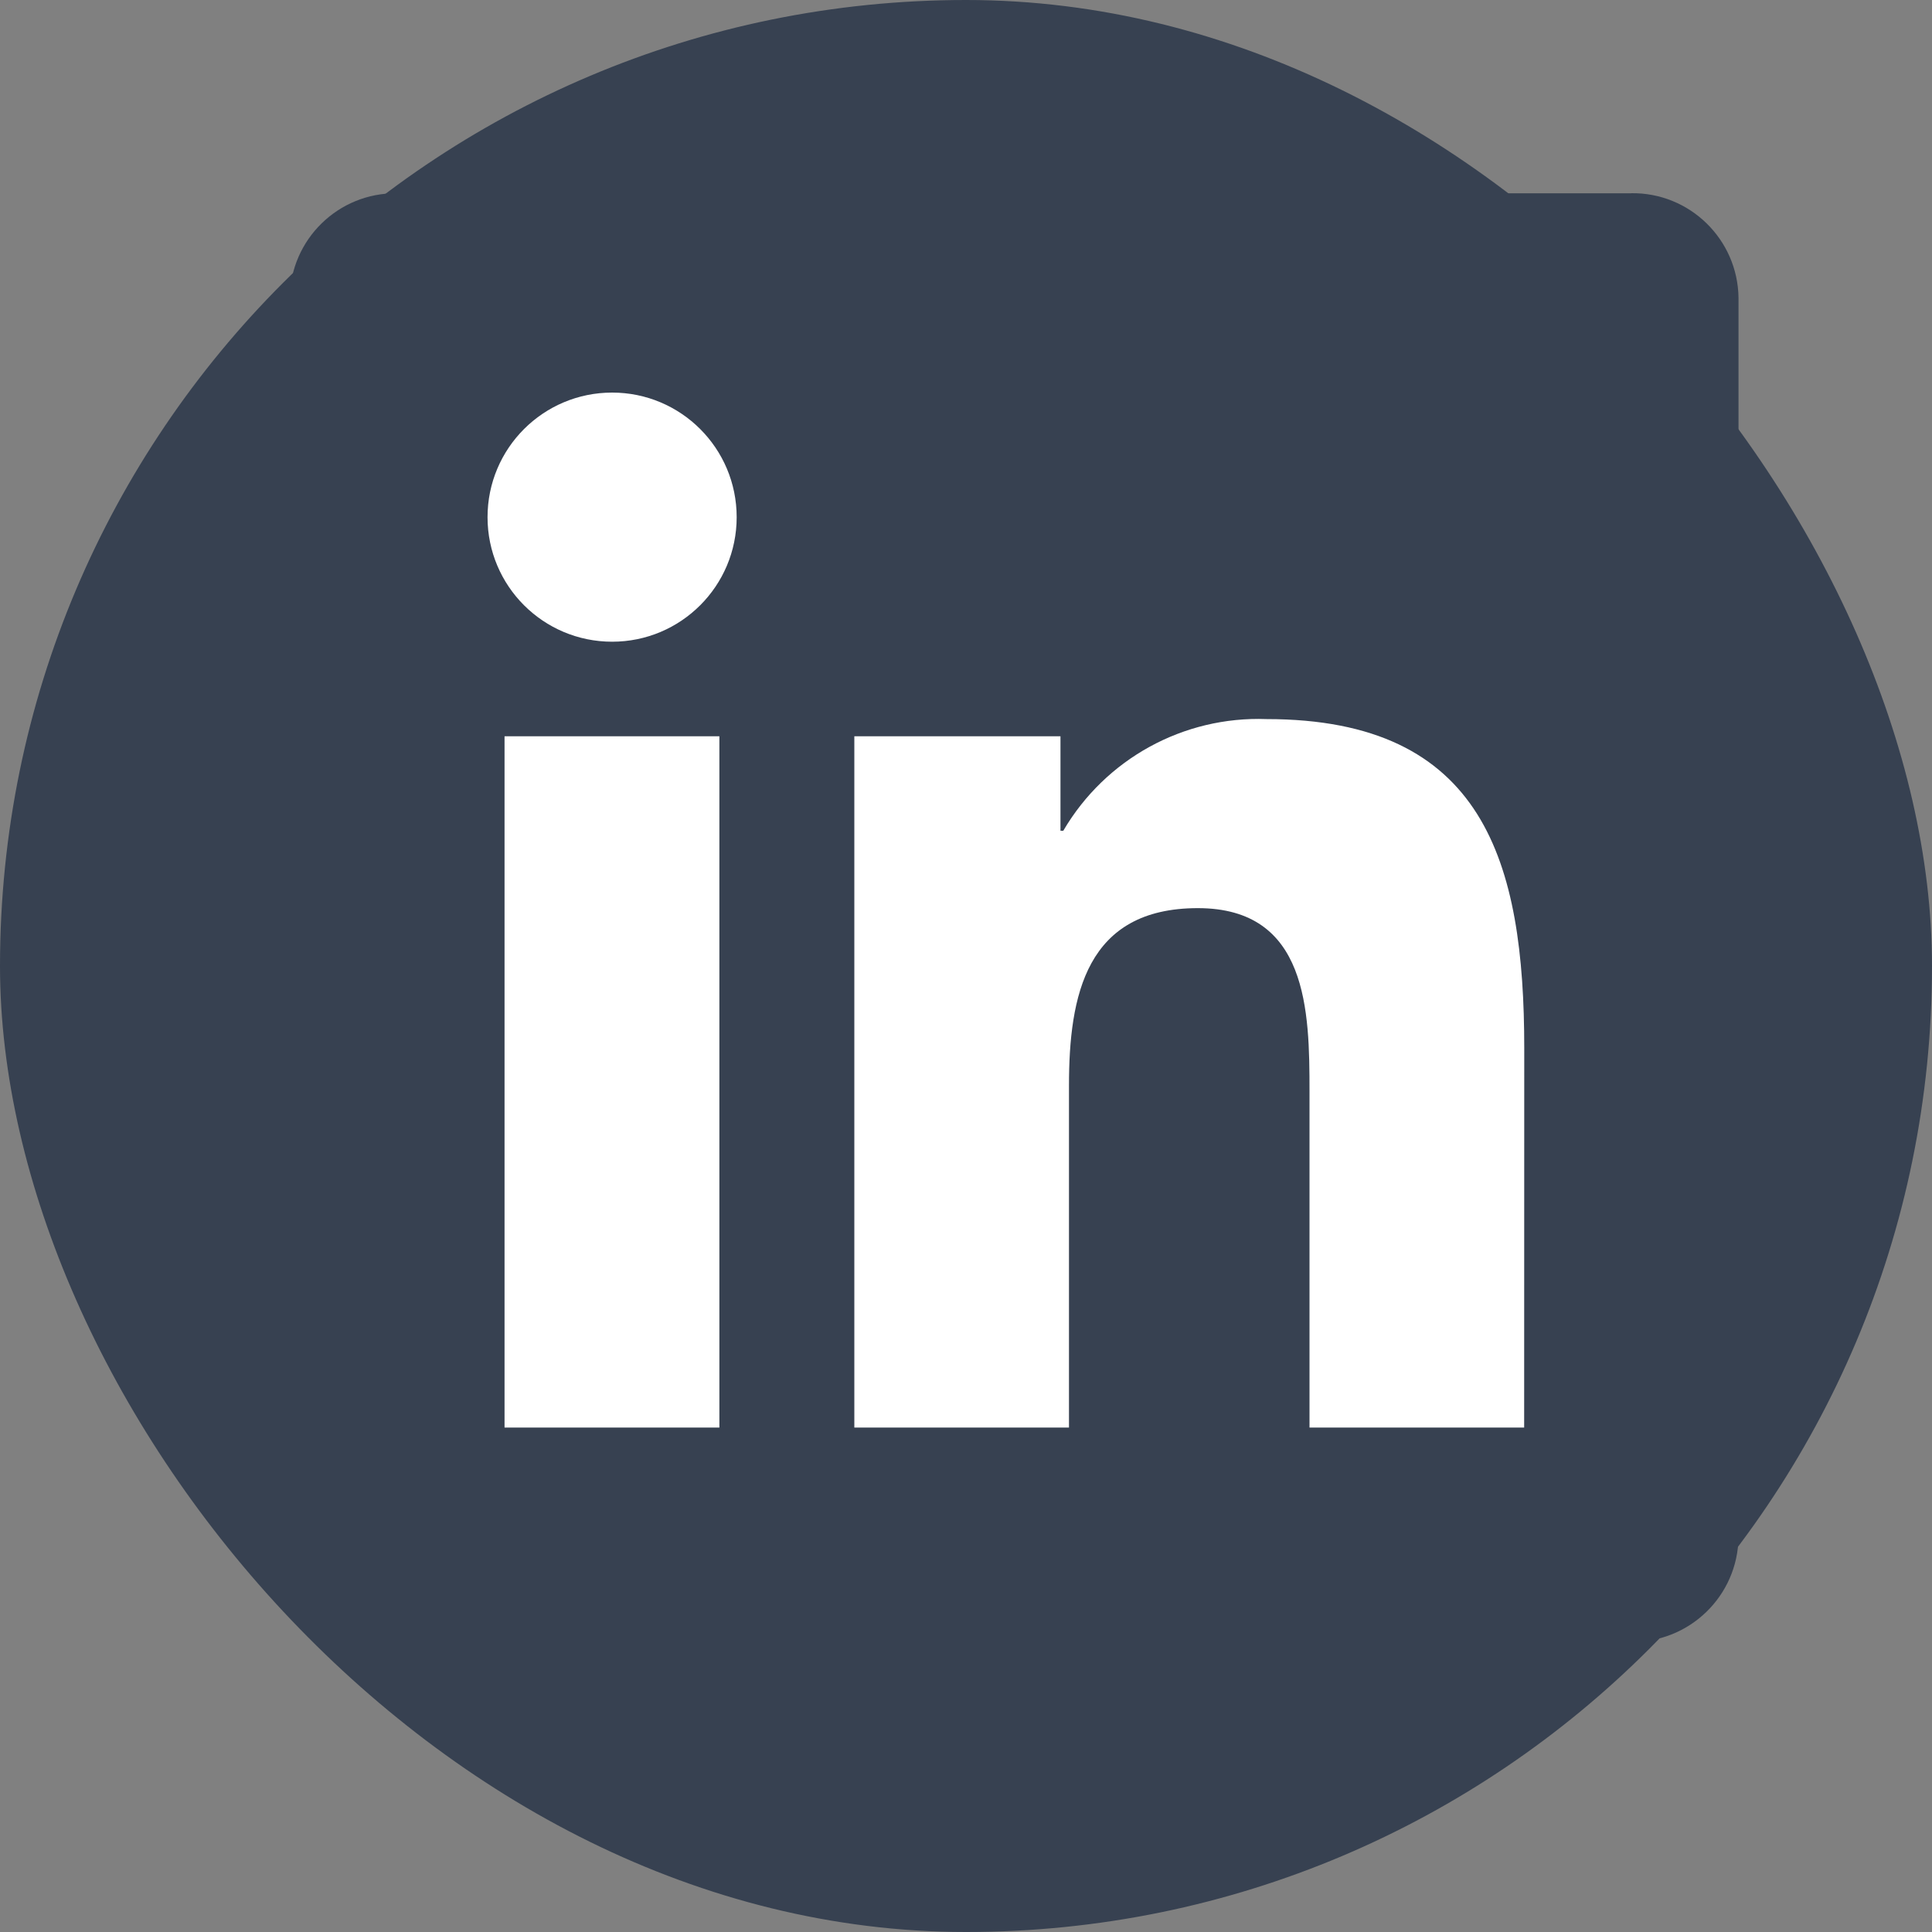
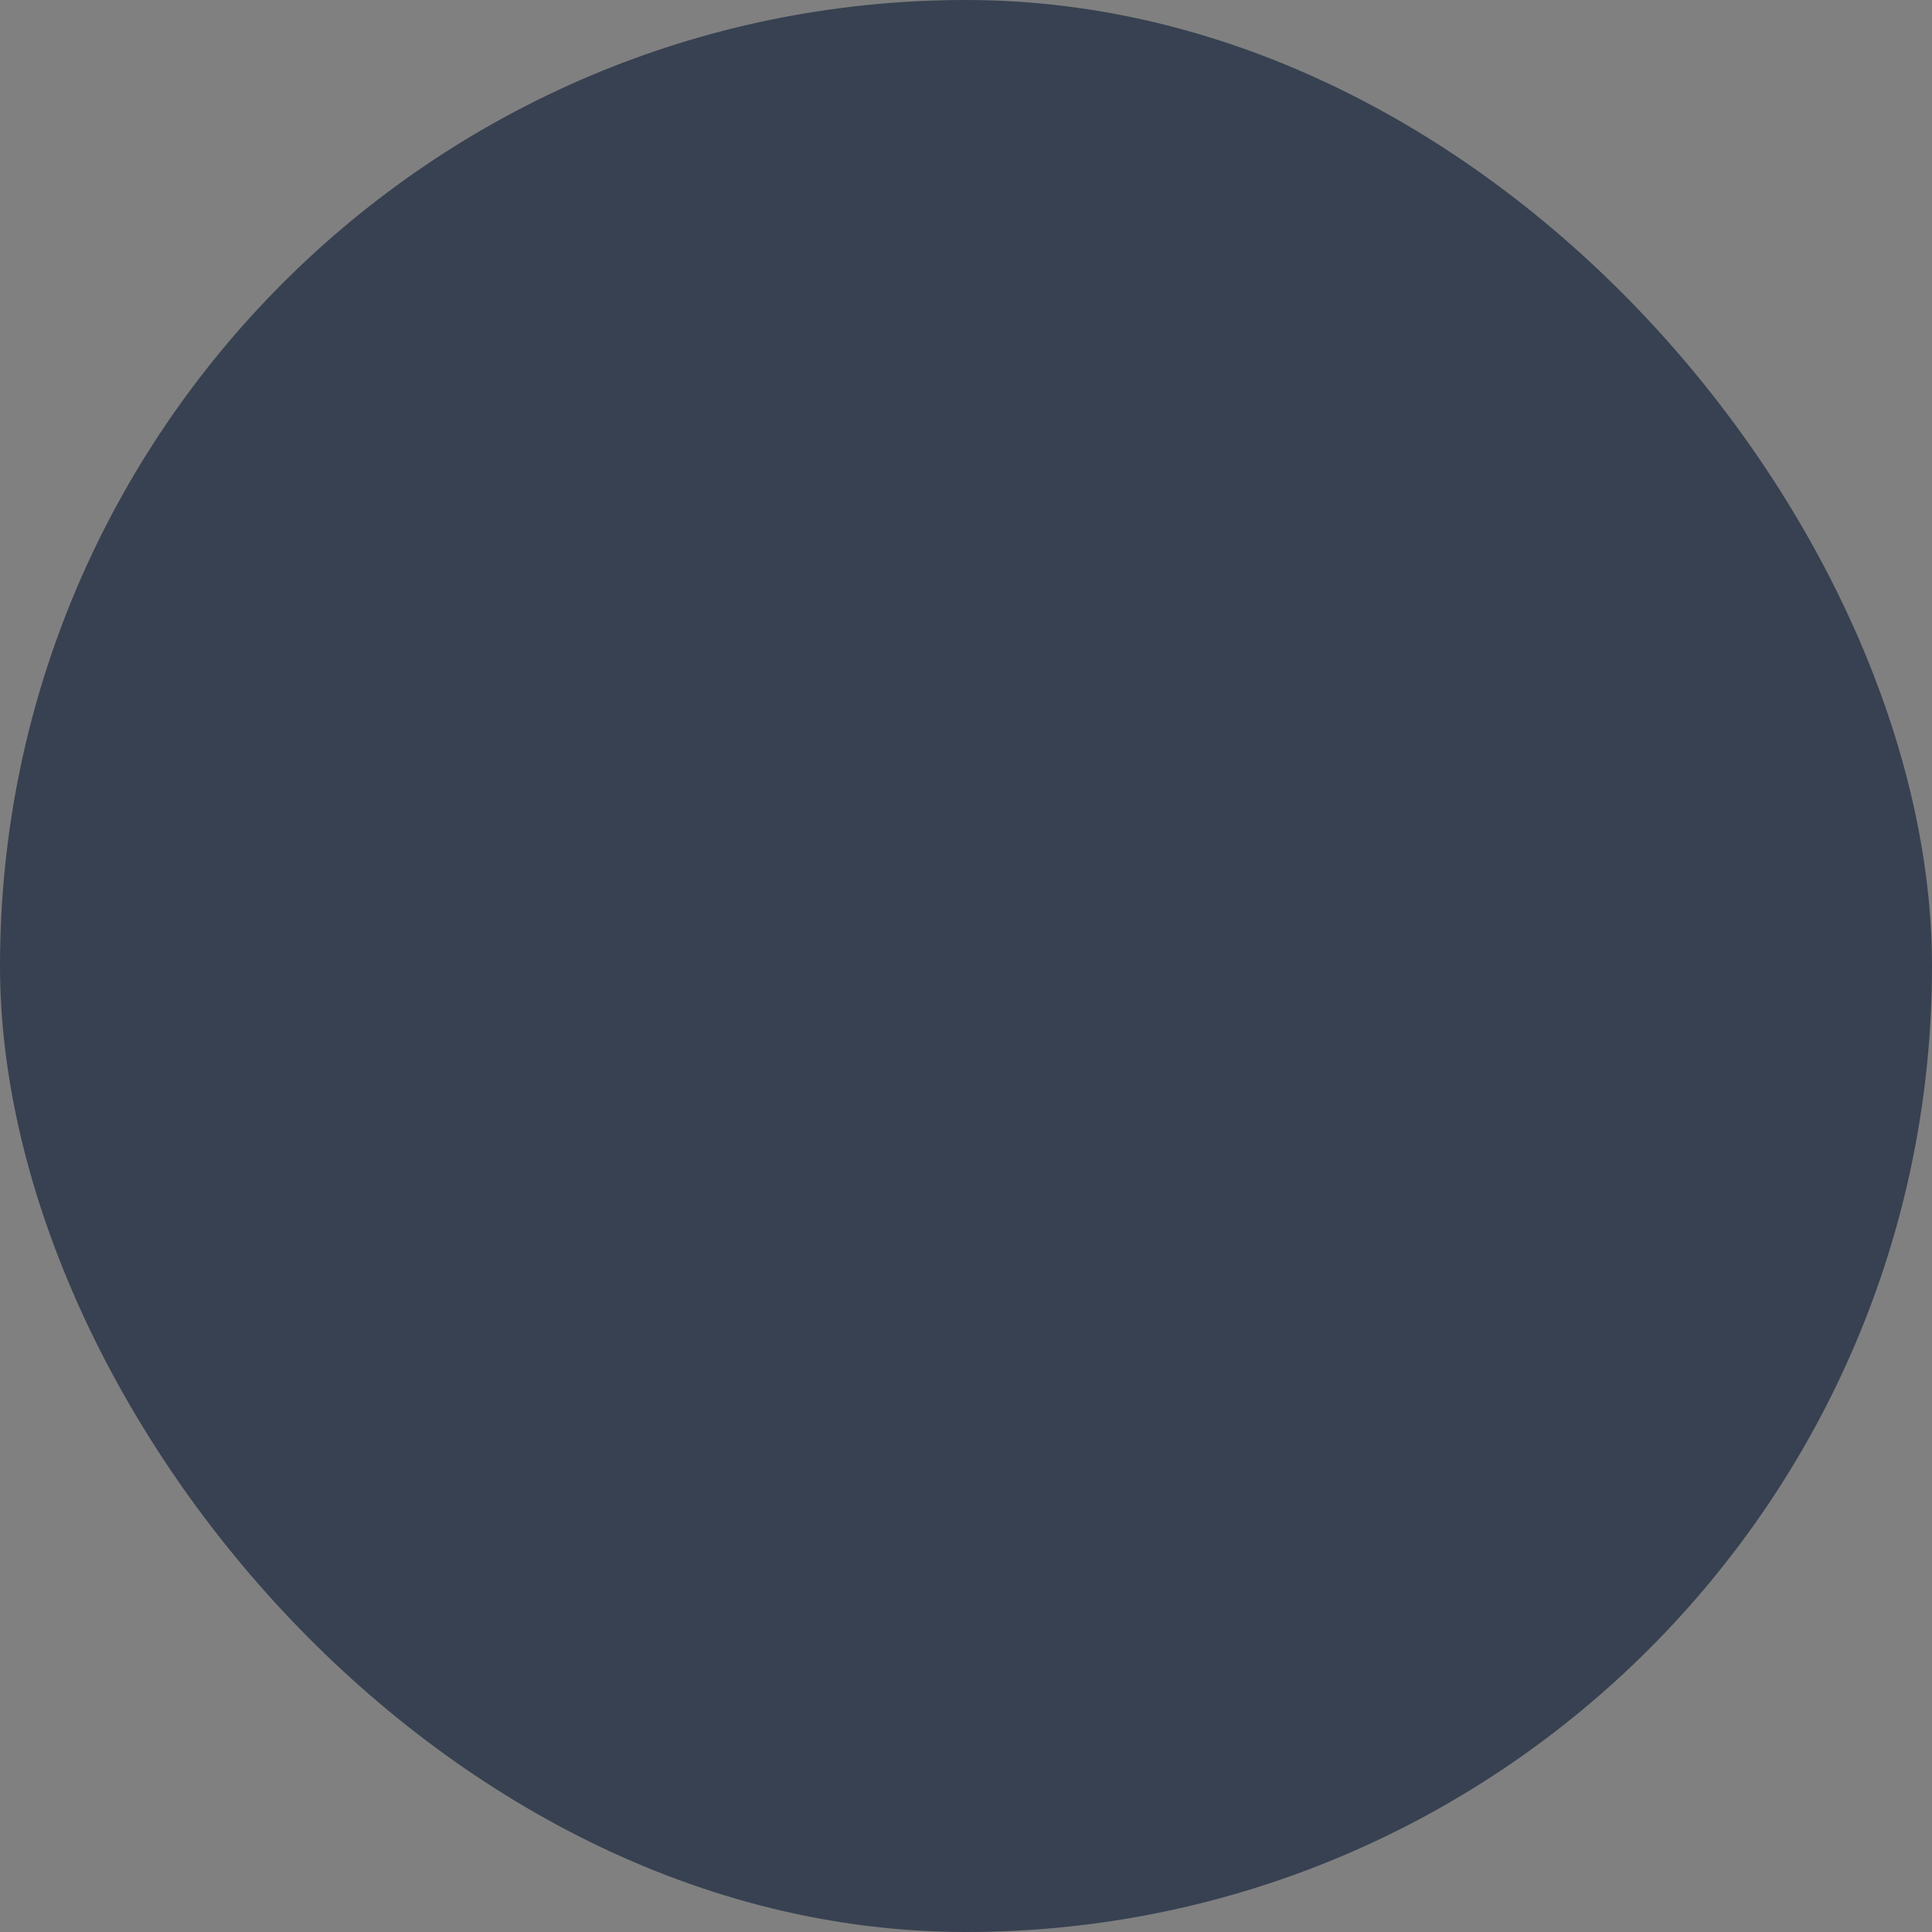
<svg xmlns="http://www.w3.org/2000/svg" width="20" height="20" viewBox="0 0 20 20" fill="none">
  <rect x="0" y="0" width="20" height="20" fill="#808080" stroke="none" />
  <rect width="20" height="20" rx="10" fill="#374151" />
-   <rect x="5" y="4" width="11" height="12" fill="white" />
-   <path d="M15.778 14.778H13.556V11.299C13.556 10.469 13.541 9.401 12.4 9.401C11.243 9.401 11.066 10.305 11.066 11.239V14.778H8.844V7.622H10.978V8.6H11.007C11.443 7.856 12.251 7.412 13.112 7.444C15.365 7.444 15.779 8.925 15.779 10.852L15.778 14.778ZM6.337 6.643C5.624 6.643 5.047 6.066 5.047 5.354C5.047 4.641 5.624 4.064 6.337 4.064C7.049 4.064 7.626 4.641 7.626 5.354C7.626 6.066 7.049 6.643 6.337 6.643ZM7.447 14.778H5.223V7.622H7.447V14.778ZM16.886 2.001H4.106C3.503 1.994 3.007 2.478 3 3.082V15.914C3.007 16.519 3.503 17.003 4.106 16.996H16.886C17.491 17.004 17.989 16.52 17.997 15.914V3.081C17.988 2.476 17.491 1.992 16.886 2" fill="#374151" />
</svg>